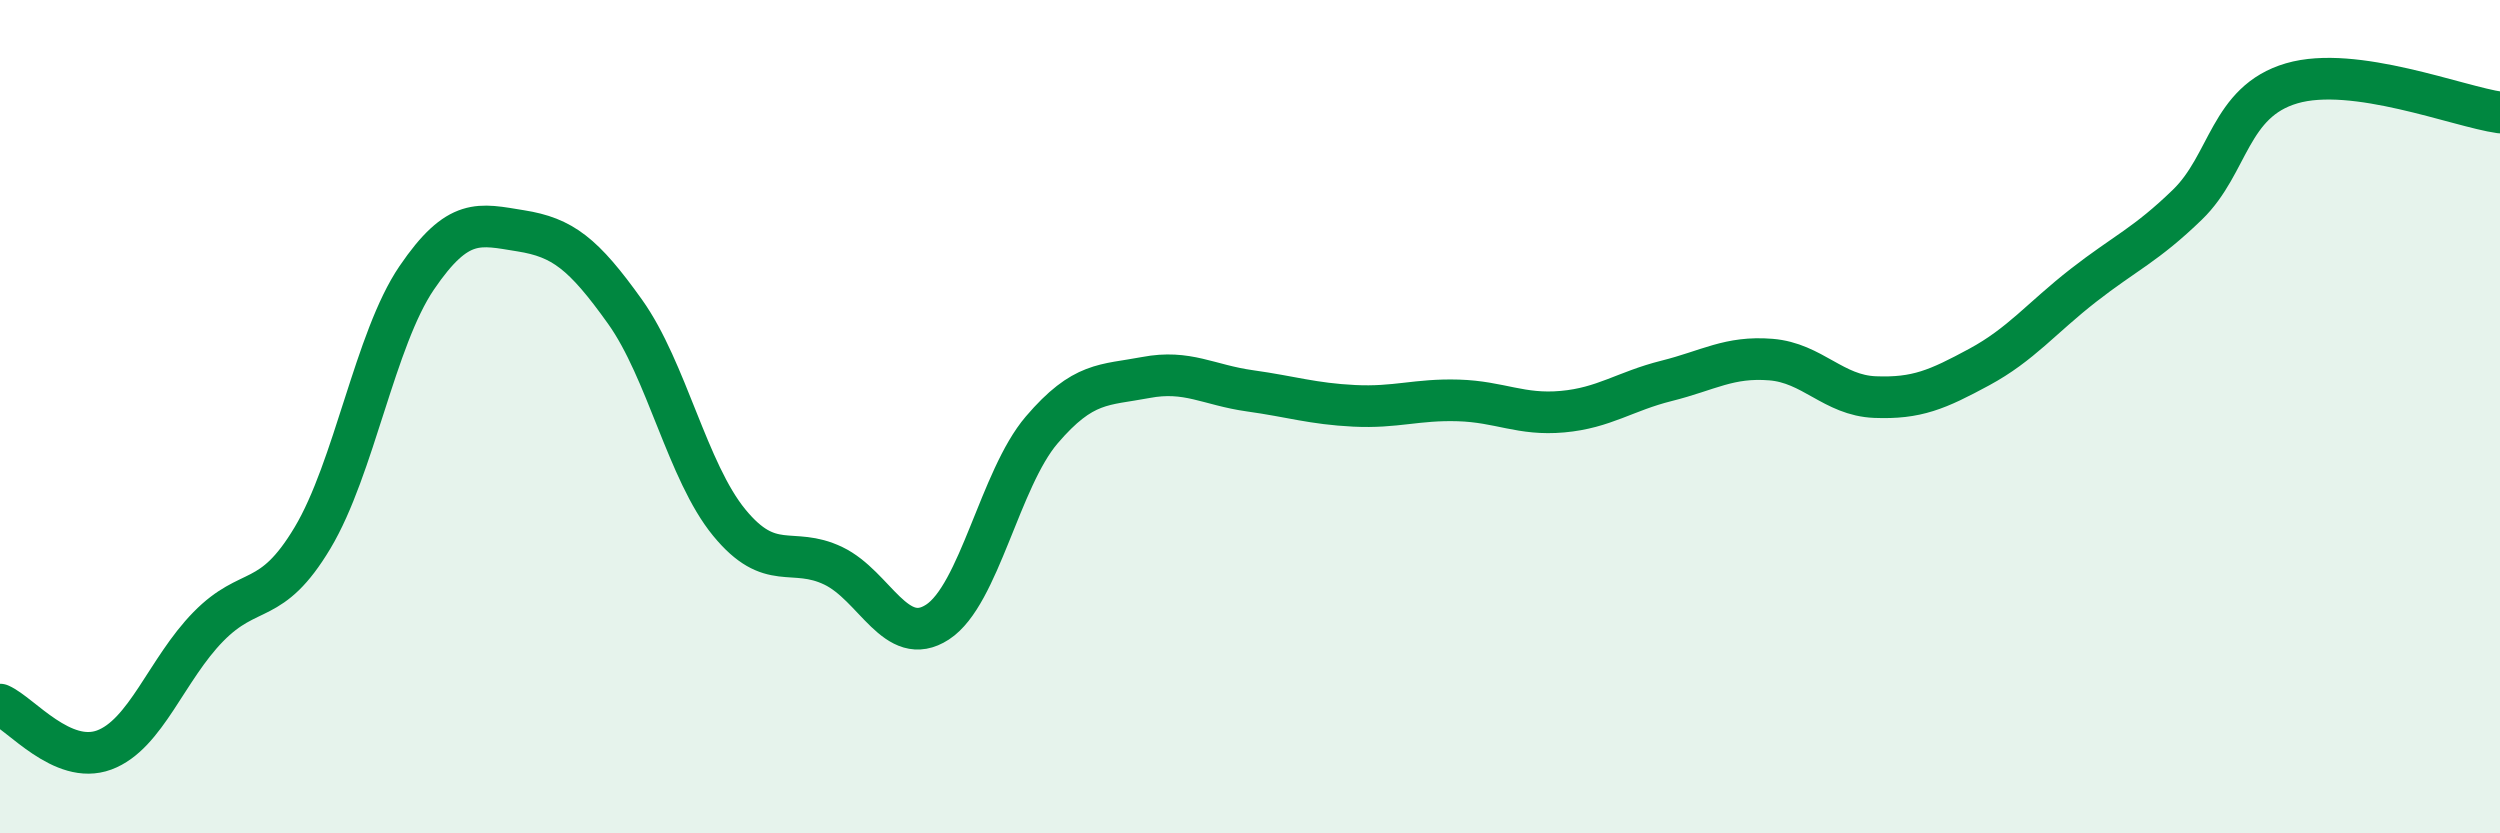
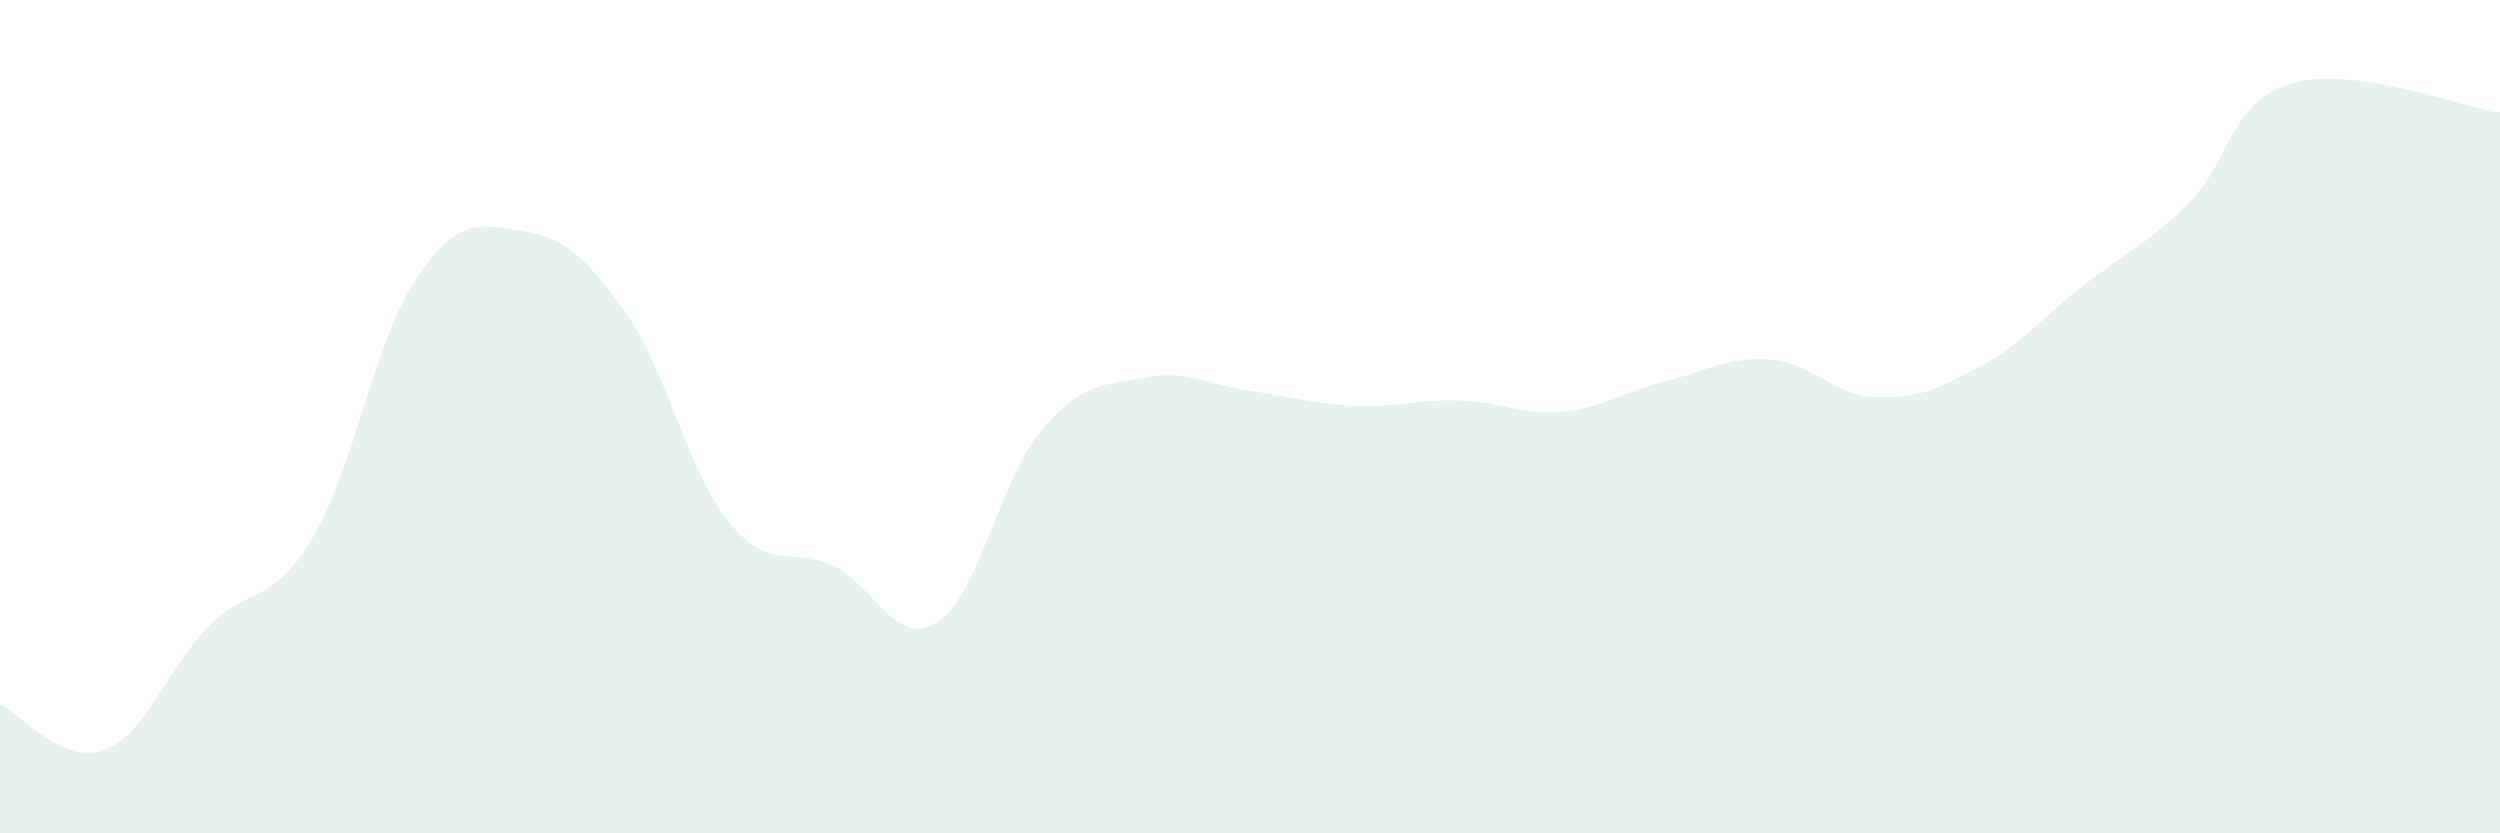
<svg xmlns="http://www.w3.org/2000/svg" width="60" height="20" viewBox="0 0 60 20">
  <path d="M 0,16.91 C 0.5,17.13 1.5,18.37 2.5,18 C 3.5,17.63 4,16.06 5,15.04 C 6,14.02 6.5,14.58 7.5,12.91 C 8.5,11.24 9,8.14 10,6.67 C 11,5.2 11.5,5.38 12.5,5.54 C 13.5,5.7 14,6.08 15,7.48 C 16,8.88 16.5,11.32 17.5,12.54 C 18.5,13.76 19,13.1 20,13.58 C 21,14.06 21.5,15.58 22.5,14.93 C 23.5,14.28 24,11.49 25,10.32 C 26,9.15 26.5,9.25 27.5,9.06 C 28.5,8.87 29,9.24 30,9.38 C 31,9.52 31.5,9.69 32.5,9.74 C 33.5,9.79 34,9.58 35,9.61 C 36,9.64 36.5,9.97 37.5,9.88 C 38.5,9.79 39,9.39 40,9.14 C 41,8.89 41.5,8.55 42.5,8.63 C 43.5,8.71 44,9.49 45,9.53 C 46,9.57 46.5,9.35 47.5,8.81 C 48.5,8.27 49,7.63 50,6.85 C 51,6.07 51.5,5.88 52.5,4.91 C 53.5,3.94 53.5,2.44 55,2 C 56.5,1.56 59,2.56 60,2.7L60 20L0 20Z" fill="#008740" opacity="0.1" stroke-linecap="round" stroke-linejoin="round" />
-   <path d="M 0,16.91 C 0.5,17.13 1.5,18.37 2.5,18 C 3.5,17.63 4,16.06 5,15.04 C 6,14.02 6.5,14.58 7.5,12.91 C 8.5,11.24 9,8.14 10,6.67 C 11,5.2 11.5,5.38 12.5,5.54 C 13.5,5.7 14,6.08 15,7.48 C 16,8.88 16.5,11.32 17.5,12.54 C 18.5,13.76 19,13.1 20,13.58 C 21,14.06 21.5,15.58 22.5,14.93 C 23.5,14.28 24,11.49 25,10.32 C 26,9.15 26.5,9.25 27.5,9.06 C 28.5,8.87 29,9.24 30,9.38 C 31,9.52 31.5,9.69 32.5,9.74 C 33.5,9.79 34,9.58 35,9.61 C 36,9.64 36.5,9.97 37.5,9.88 C 38.5,9.79 39,9.39 40,9.14 C 41,8.89 41.5,8.55 42.5,8.63 C 43.5,8.71 44,9.49 45,9.53 C 46,9.57 46.5,9.35 47.5,8.81 C 48.5,8.27 49,7.63 50,6.85 C 51,6.07 51.5,5.88 52.5,4.91 C 53.5,3.94 53.5,2.44 55,2 C 56.5,1.56 59,2.56 60,2.7" stroke="#008740" stroke-width="1" fill="none" stroke-linecap="round" stroke-linejoin="round" />
</svg>